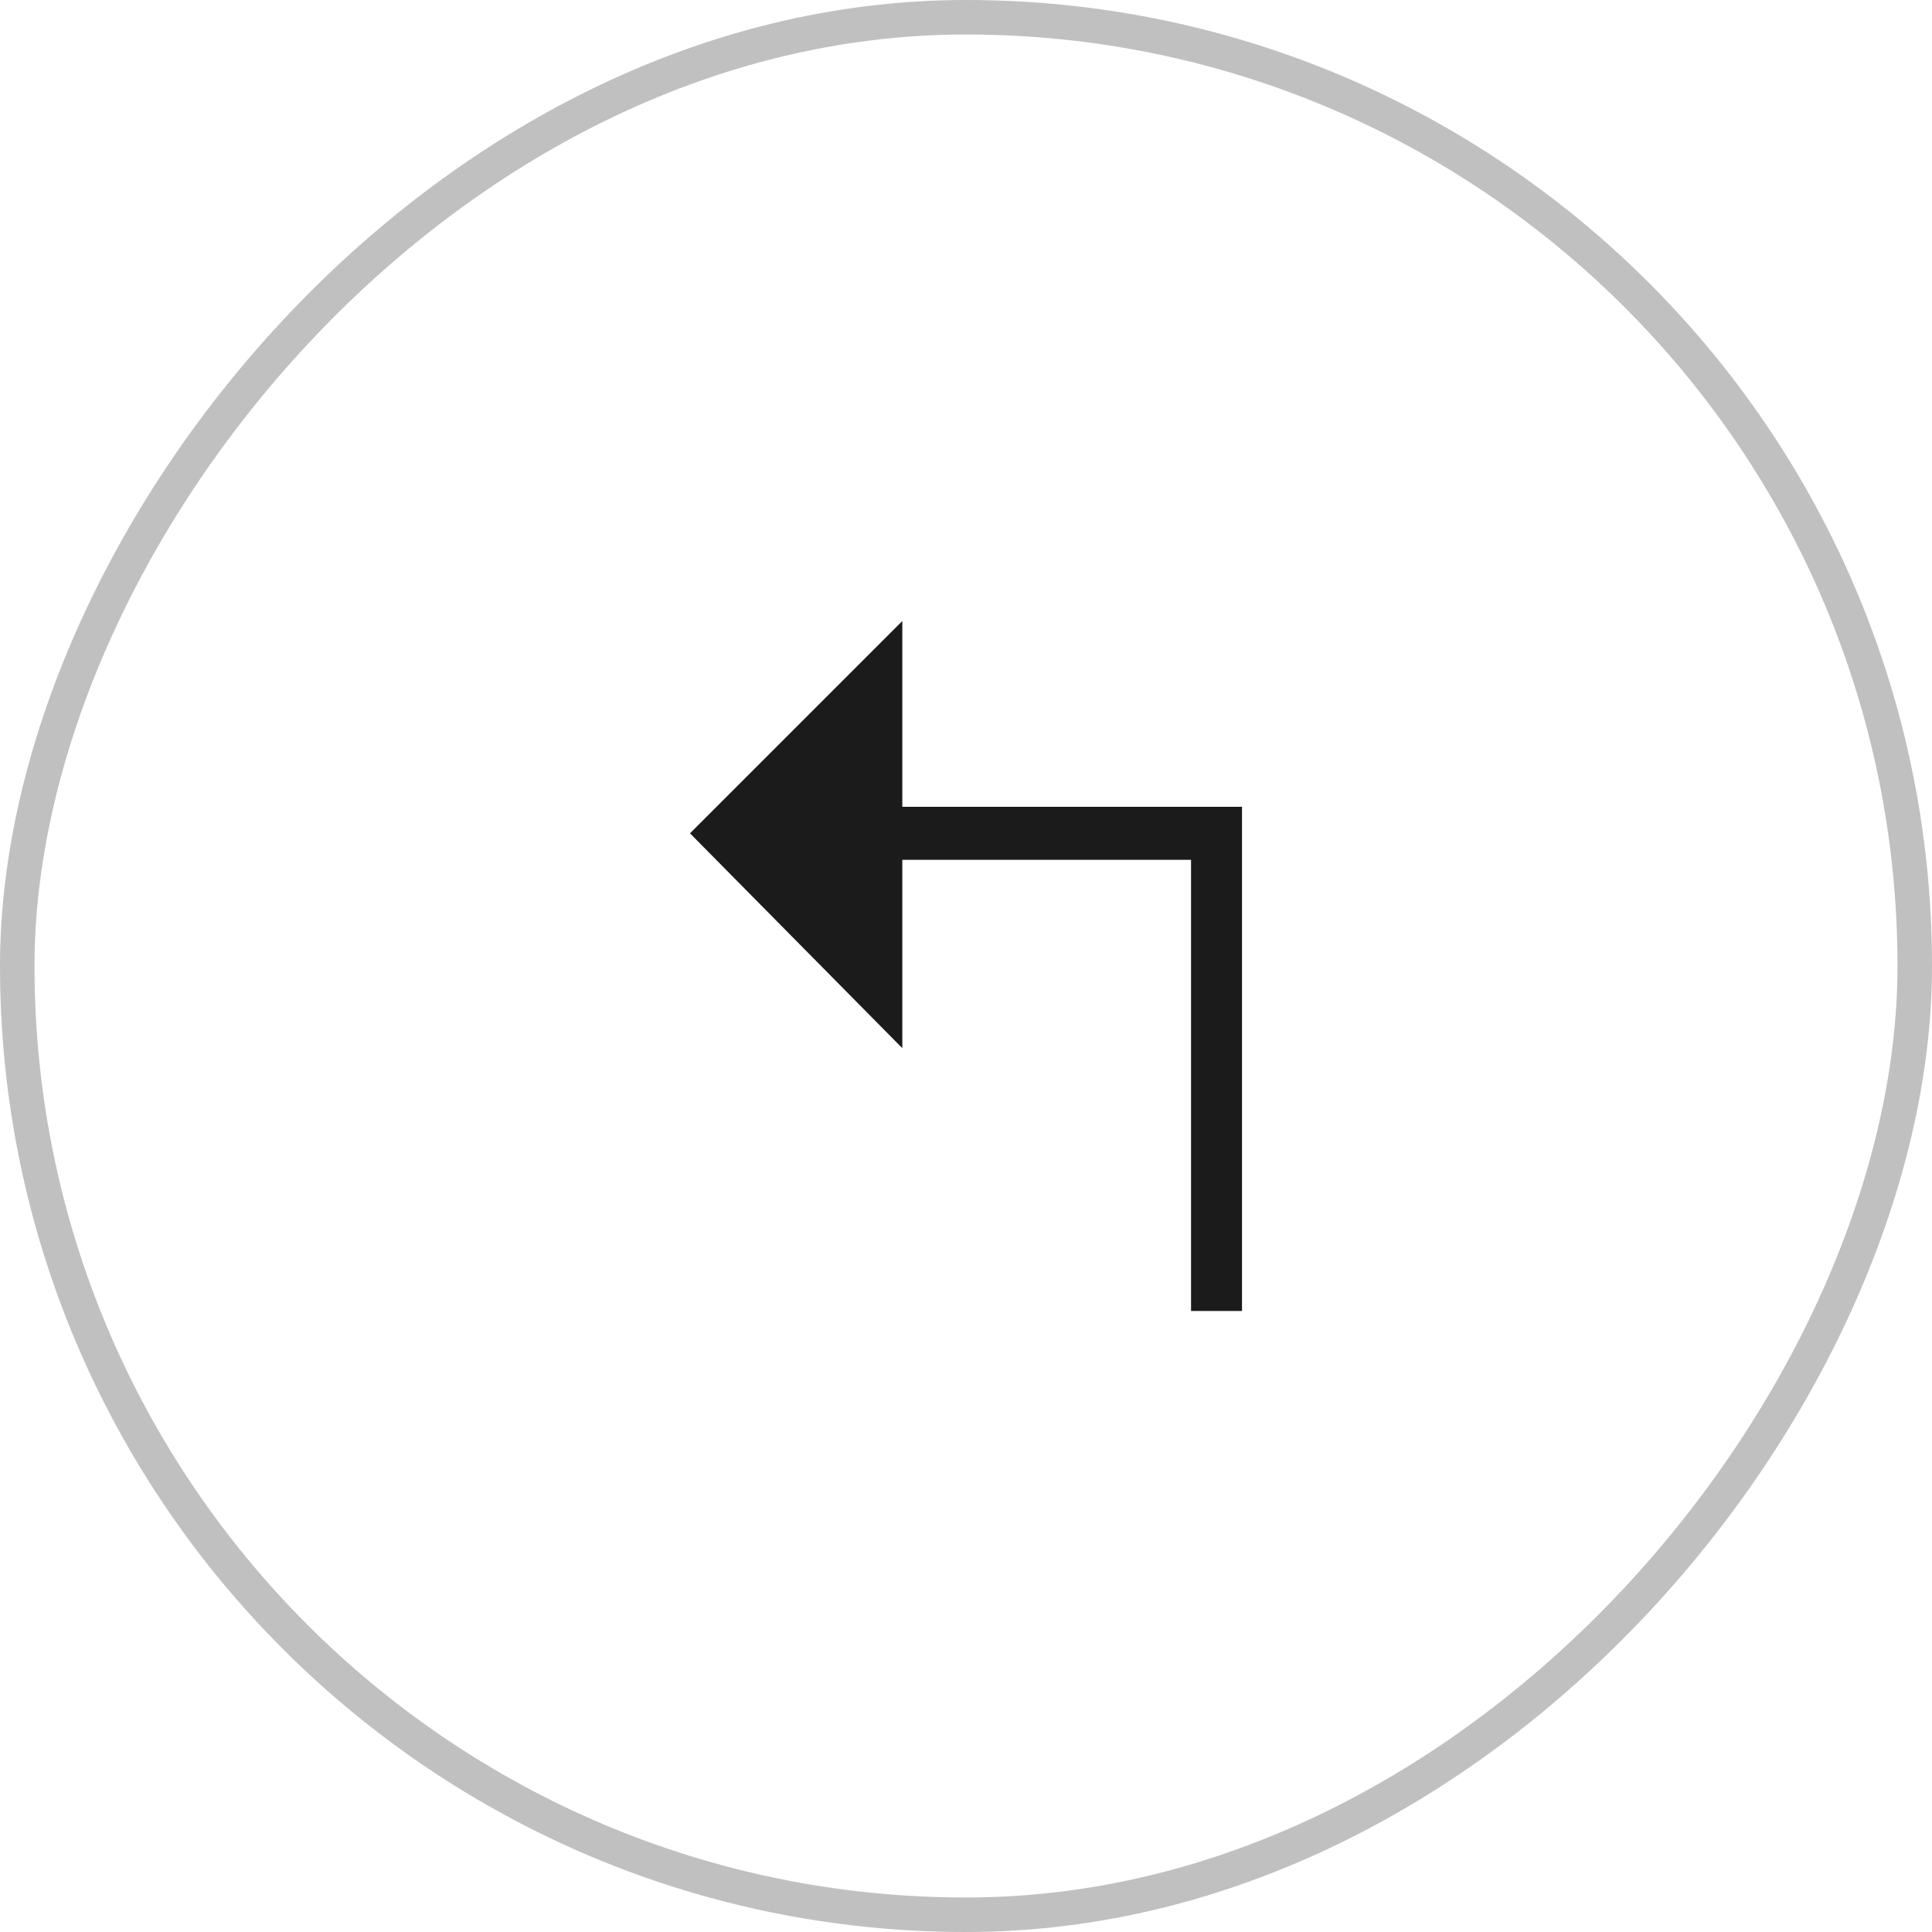
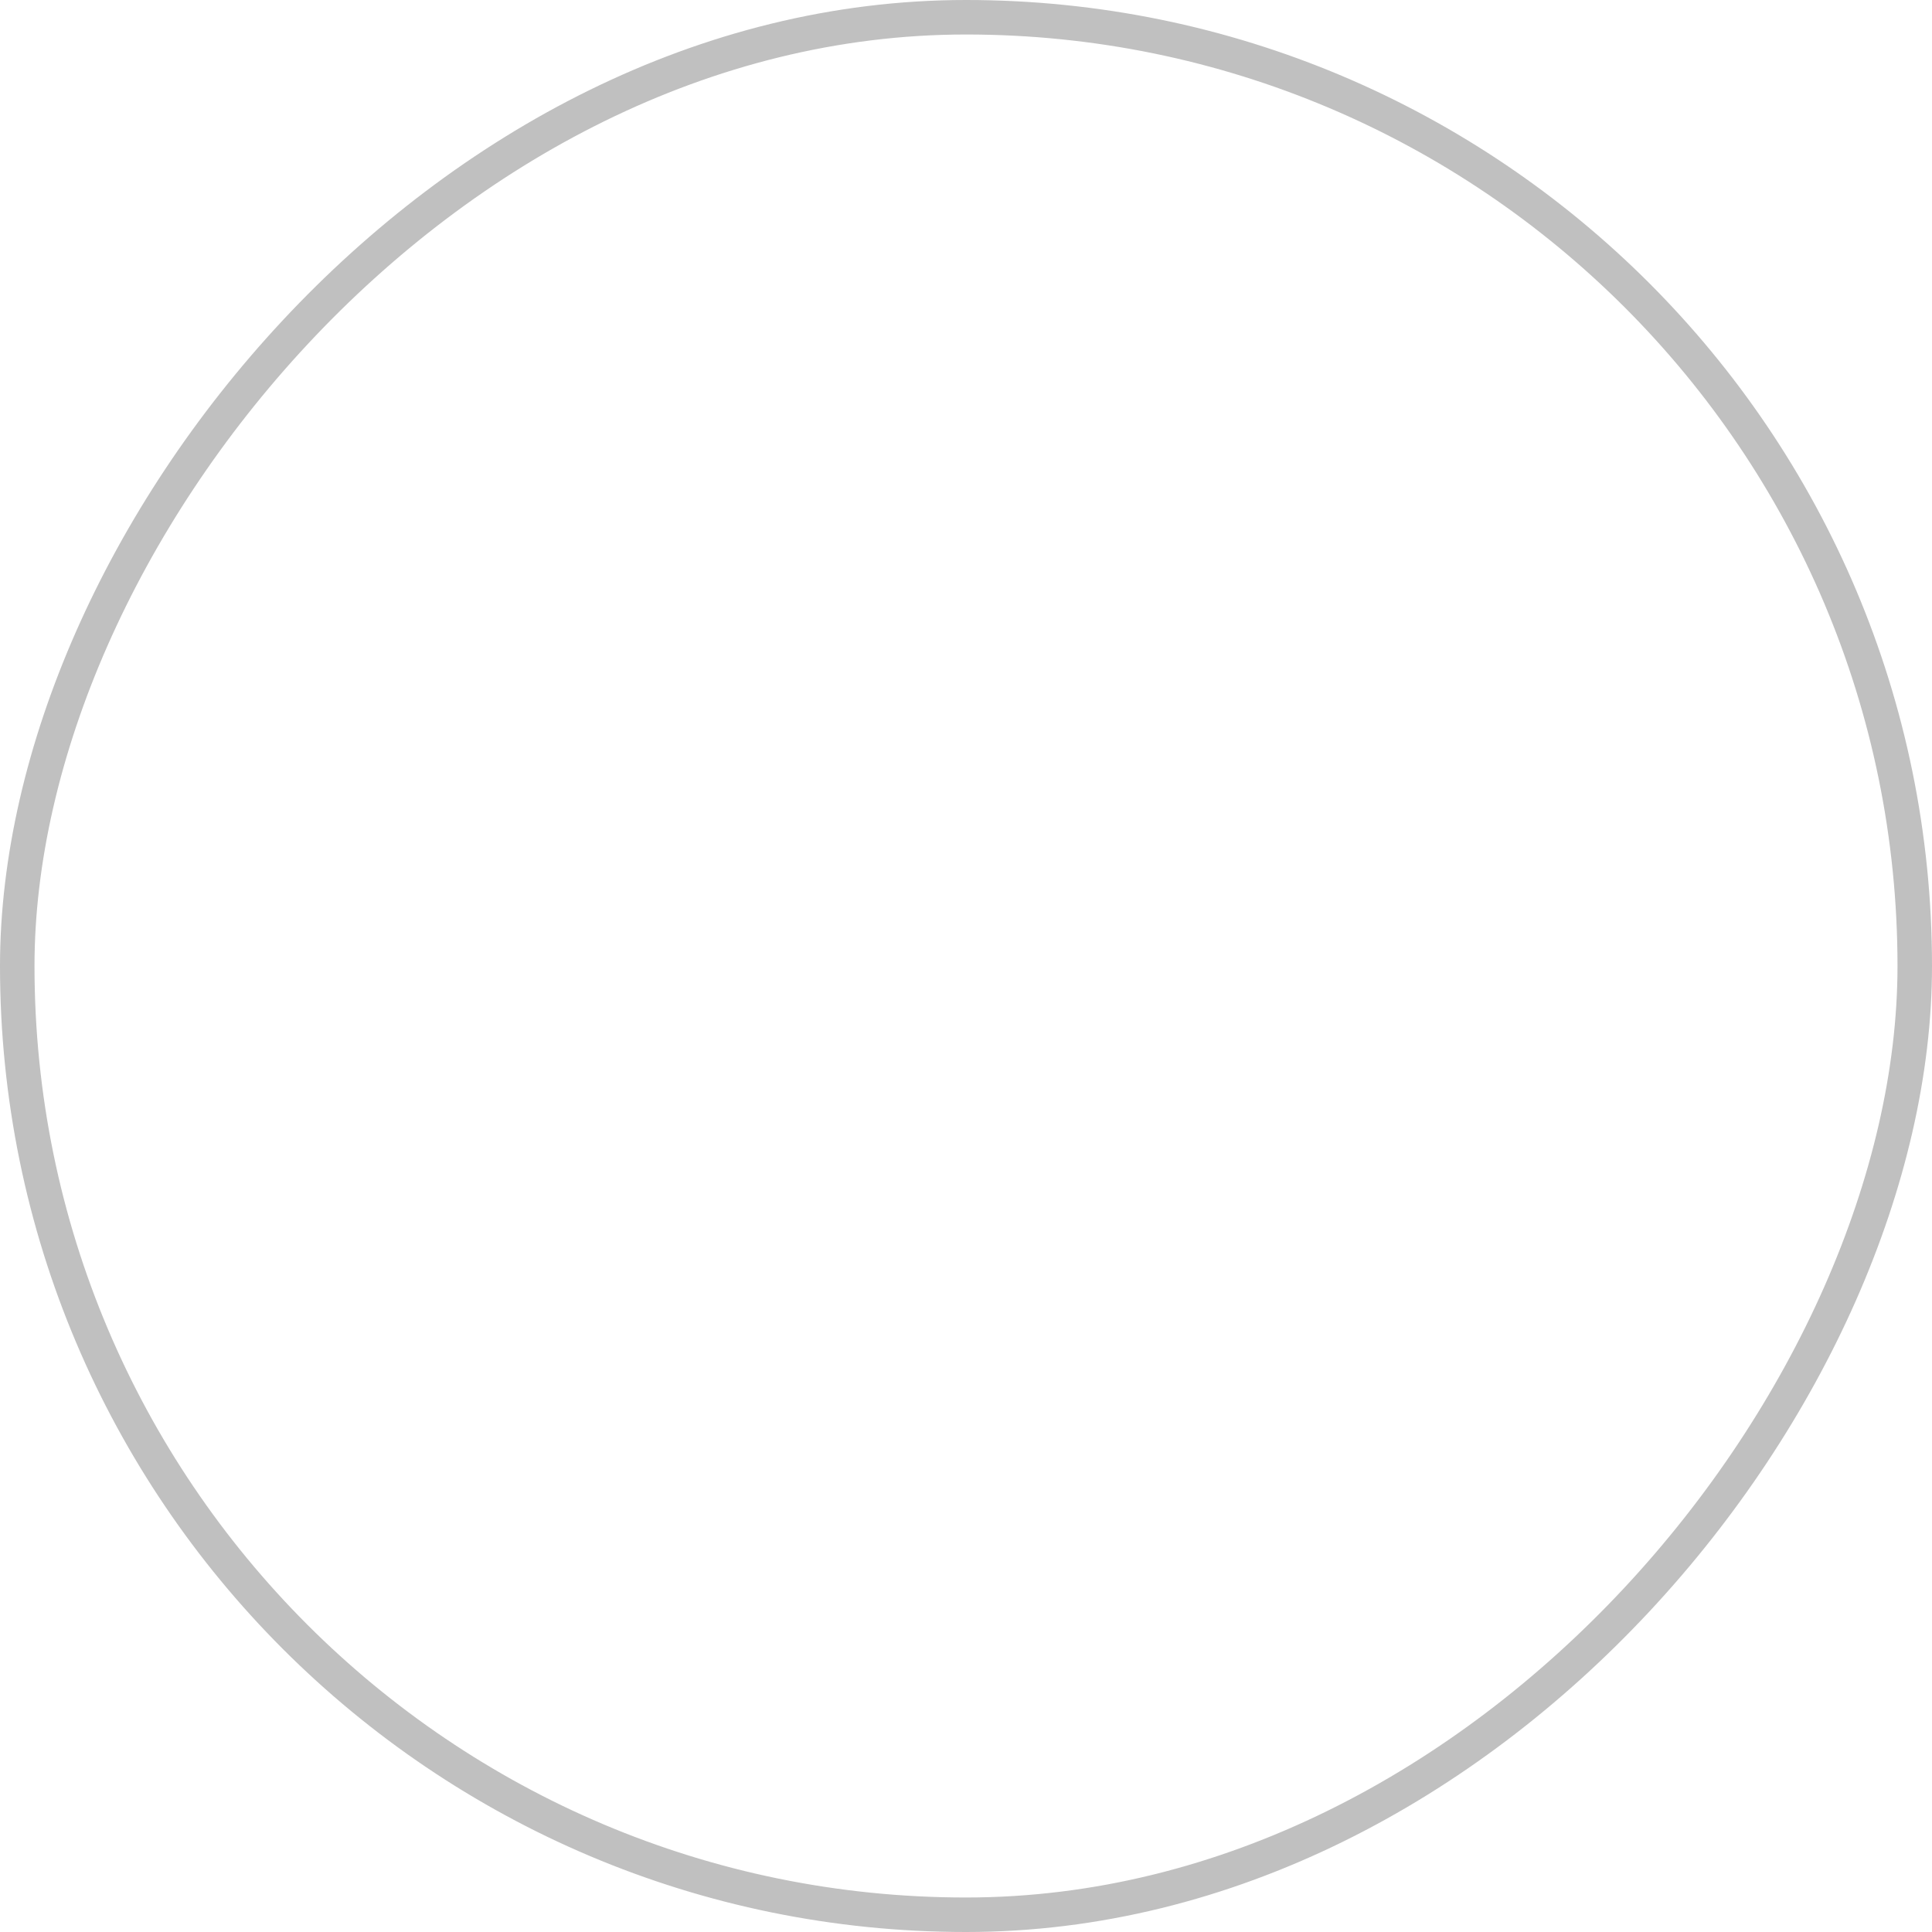
<svg xmlns="http://www.w3.org/2000/svg" width="56" height="56" viewBox="0 0 56 56" fill="none">
  <rect x="-0.5" y="0.5" width="55" height="55" rx="27.5" transform="matrix(-1 0 0 1 55 0)" stroke="#C0C0C0" />
-   <path d="M26.154 24.923V30.382L20 24.154L26.154 18V23.385H36V38H34.523V24.923H26.154Z" fill="#1B1B1B" />
</svg>